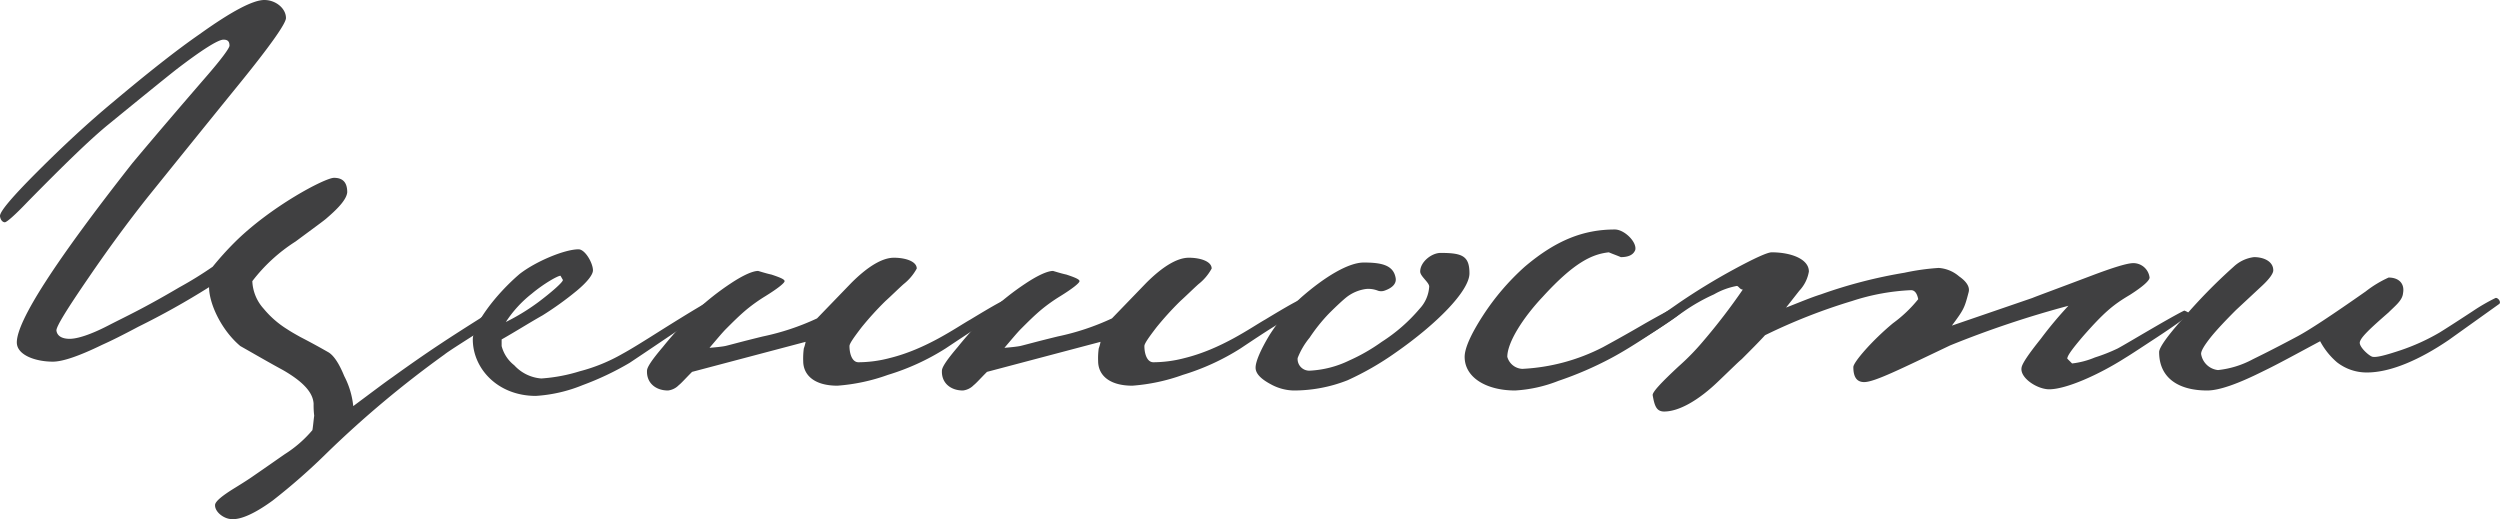
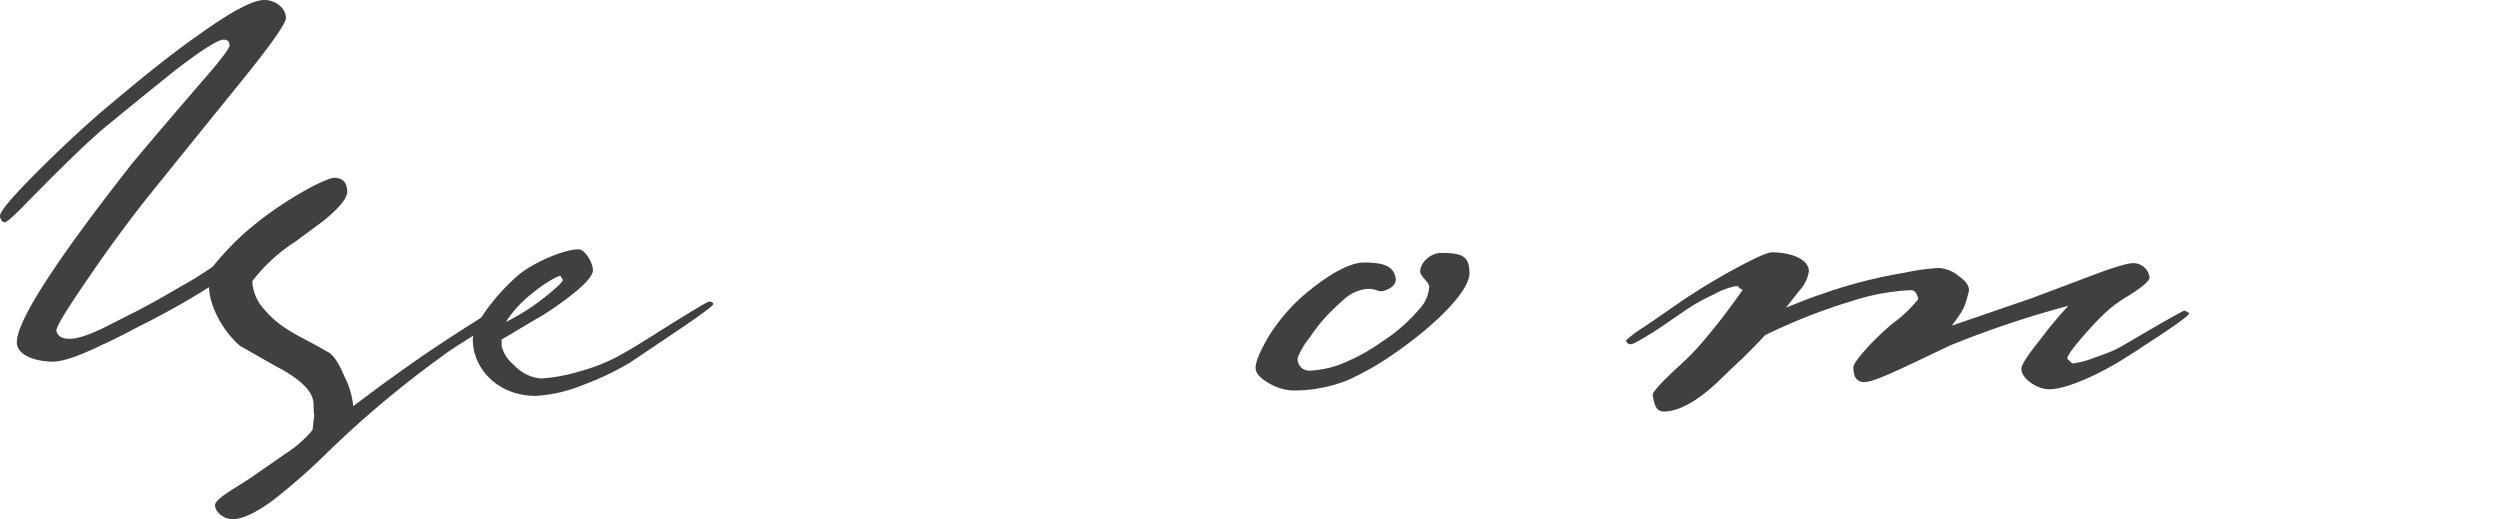
<svg xmlns="http://www.w3.org/2000/svg" viewBox="0 0 416.14 86.41">
  <defs>
    <style> .cls-1 { fill: #404041; } </style>
  </defs>
  <g id="Слой_2" data-name="Слой 2">
    <g id="Слой_1-2" data-name="Слой 1">
      <g>
        <path class="cls-1" d="M83,53.2c-5.4,3.4-8.4,5.3-9,5.8a172.55,172.55,0,0,0-19.6,16.41,102.76,102.76,0,0,1-9,7.9c-3,2.19-5.3,3.19-6.8,3.1-1.3,0-2.9-1.2-2.8-2.41.1-.59,1.2-1.5,3.3-2.79,1.3-.8,2.4-1.5,3.1-2,2.2-1.51,3.9-2.71,5.2-3.61a19.87,19.87,0,0,0,4.6-4c.1-.5.2-1.7.3-2.4a15.56,15.56,0,0,1-.1-2c-.1-1.9-1.8-3.7-5.1-5.6-2.4-1.3-4.8-2.7-7.1-4-3.2-2.7-5.2-7.1-5.2-9.8A130.07,130.07,0,0,1,23,54.4q-3.75,2-6,3c-3.9,1.9-6.6,2.8-8.2,2.8-2.9,0-6-1.1-6-3.2C2.8,53.4,9.2,43.5,22,27.2c.5-.6,4.5-5.4,12.2-14.3,2.7-3.1,4-4.9,4-5.3,0-.7-.3-1-1-1-.9,0-3.6,1.7-7.9,5q-2.85,2.25-11.11,9c-3.1,2.5-7.6,6.9-13.6,13C2.4,35.9,1.1,37,.8,37s-.7-.3-.8-1,1.9-3.1,6.2-7.4S14.7,20.4,18.8,17c5.71-4.8,10.51-8.6,14.41-11.3Q41.16,0,44,0c1.9,0,3.6,1.4,3.6,3,0,.9-2.6,4.6-7.8,11s-10.2,12.6-15.2,18.8q-5,6.3-9.91,13.5c-3.5,5.1-5.3,8-5.3,8.7.1.9.9,1.4,2.2,1.4s3.5-.7,6.4-2.2c3.1-1.6,5.8-2.8,11.91-6.4a62.28,62.28,0,0,0,5.5-3.4,51.73,51.73,0,0,1,3.6-4c6-6,15.1-10.8,16.6-10.8s2.2.8,2.2,2.4c-.1,1.1-1.3,2.5-3.4,4.3-.3.3-2.1,1.6-5.2,3.9A27.89,27.89,0,0,0,42,46.8a7.26,7.26,0,0,0,1.9,4.6,15.92,15.92,0,0,0,3.9,3.4c.6.4,1.3.8,2.2,1.3,2.9,1.5,4.4,2.4,4.6,2.5.9.5,1.8,1.8,2.7,4a13.76,13.76,0,0,1,1.5,5c3.1-2.3,5.2-3.9,6.5-4.8,6.1-4.4,9.7-6.7,14.6-9.8a26.39,26.39,0,0,1,4.5-2.6c.5-.1.9.2,1,1A14.66,14.66,0,0,1,83,53.2Z" />
        <path class="cls-1" d="M110.9,56.3c-3.1,2.1-5.2,3.5-6.1,4.1A48.21,48.21,0,0,1,97,64.1a24.58,24.58,0,0,1-7.8,1.8c-6.4,0-10.5-4.6-10.5-9.4,0-2.4,3.7-7.4,7.8-10.9,2.7-2.1,7.5-4.1,9.8-4.1,1.1,0,2.4,2.3,2.4,3.5,0,.7-.9,1.9-2.7,3.4a53.61,53.61,0,0,1-5.7,4.1c-2.3,1.3-4.5,2.7-6.8,4v1.1a5.93,5.93,0,0,0,2.1,3.2A6.78,6.78,0,0,0,90.1,63a27.73,27.73,0,0,0,6.4-1.2,28.75,28.75,0,0,0,7.1-2.9c1.3-.7,3.4-2,6.4-3.9,5.1-3.2,7.8-4.8,8-4.8.5,0,.79.2.69.5S116,52.9,110.9,56.3ZM93.3,45.9c-.5,0-2.9,1.4-4.8,3a19.44,19.44,0,0,0-4.3,4.7,35.74,35.74,0,0,0,5.4-3.3c2-1.5,4.1-3.3,4.1-3.7Z" />
-         <path class="cls-1" d="M162.9,54.4c-1.6,1-3.39,2.2-5.5,3.6a39,39,0,0,1-9.6,4.4,31.55,31.55,0,0,1-8.4,1.8c-3.9,0-5.7-1.8-5.7-4.1a12.17,12.17,0,0,1,.1-2.1,6.2,6.2,0,0,0,.3-1.1l-18.9,5c-1.1,1.1-1.8,1.9-2.2,2.2a3,3,0,0,1-1.8.9c-2.1,0-3.6-1.3-3.5-3.3,0-.6.9-1.9,2.6-3.9a63.14,63.14,0,0,1,5.6-6.1,43.48,43.48,0,0,1,5.7-4.5c2.1-1.4,3.7-2.1,4.6-2.1,1,.3,1.7.5,2.2.6,1.5.5,2.2.8,2.2,1.1s-1.1,1.2-3.2,2.5a27.71,27.71,0,0,0-3.1,2.2c-1.2,1-2.3,2.1-3.4,3.2-.7.7-1.6,1.8-2.8,3.2,1.2-.1,2.1-.2,2.6-.3s2.6-.7,6.3-1.6a41.14,41.14,0,0,0,9-3l5.7-5.9c2.8-2.8,5.2-4.2,7.1-4.2s3.8.6,3.8,1.8a8.44,8.44,0,0,1-2.2,2.6c-1,.9-2,1.9-3,2.8a51.48,51.48,0,0,0-4,4.4c-1.3,1.7-2,2.7-2,3.1,0,1.2.4,2.7,1.5,2.7a20.75,20.75,0,0,0,5.2-.7c6.1-1.5,11.1-5.1,13.41-6.4,3.79-2.3,5.9-3.5,6.2-3.4.5.1.7.3.7.8C168.41,50.8,166.61,52.1,162.9,54.4Z" />
-         <path class="cls-1" d="M212,54.4c-1.61,1-3.41,2.2-5.51,3.6a39,39,0,0,1-9.6,4.4,31.55,31.55,0,0,1-8.4,1.8c-3.9,0-5.7-1.8-5.7-4.1a12.17,12.17,0,0,1,.1-2.1,6.2,6.2,0,0,0,.3-1.1l-18.9,5c-1.1,1.1-1.8,1.9-2.2,2.2a3,3,0,0,1-1.8.9c-2.1,0-3.6-1.3-3.5-3.3,0-.6.9-1.9,2.6-3.9a63.14,63.14,0,0,1,5.6-6.1,43.48,43.48,0,0,1,5.7-4.5c2.1-1.4,3.7-2.1,4.6-2.1,1,.3,1.7.5,2.2.6,1.5.5,2.2.8,2.2,1.1s-1.1,1.2-3.2,2.5a27.71,27.71,0,0,0-3.1,2.2c-1.2,1-2.3,2.1-3.4,3.2-.7.7-1.6,1.8-2.8,3.2,1.2-.1,2.1-.2,2.6-.3s2.6-.7,6.3-1.6a41.14,41.14,0,0,0,9-3l5.7-5.9c2.8-2.8,5.2-4.2,7.1-4.2s3.8.6,3.8,1.8a8.44,8.44,0,0,1-2.2,2.6c-1,.9-2,1.9-3,2.8a51.48,51.48,0,0,0-4,4.4c-1.3,1.7-2,2.7-2,3.1,0,1.2.4,2.7,1.5,2.7a20.75,20.75,0,0,0,5.2-.7c6.1-1.5,11.1-5.1,13.4-6.4,3.8-2.3,5.91-3.5,6.2-3.4.5.1.71.3.71.8C217.51,50.8,215.71,52.1,212,54.4Z" />
        <path class="cls-1" d="M232.3,58.7a48.34,48.34,0,0,1-8,4.6,24.42,24.42,0,0,1-9,1.7,8.24,8.24,0,0,1-3.7-1c-1.7-.9-2.6-1.8-2.6-2.8s.8-2.9,2.3-5.4a30.44,30.44,0,0,1,5.3-6.3c4-3.5,7.9-5.8,10.4-5.8,2.9,0,4.9.4,5.3,2.5.2.9-.4,1.7-1.9,2.2a1.7,1.7,0,0,1-1,0,4.37,4.37,0,0,0-2-.3,6.75,6.75,0,0,0-3.3,1.4c-.5.4-1.5,1.3-2.9,2.7a28.67,28.67,0,0,0-3.2,4,12.42,12.42,0,0,0-2,3.4,1.94,1.94,0,0,0,2,2.1,16.94,16.94,0,0,0,6.6-1.7,30.69,30.69,0,0,0,5.4-3.1,27.93,27.93,0,0,0,6.3-5.5,5.92,5.92,0,0,0,1.6-3.7c0-.7-1.5-1.7-1.5-2.5,0-1.6,1.9-3.1,3.4-3.1,3.6,0,4.8.5,4.8,3.4S239.2,53.9,232.3,58.7Z" />
-         <path class="cls-1" d="M275.2,55.3c-3,2-5.3,3.4-7,4.3a58.33,58.33,0,0,1-8.8,3.8,23.07,23.07,0,0,1-7.2,1.6c-4.7,0-8.4-2.1-8.4-5.6,0-1.4,1-3.7,3-6.8a40.32,40.32,0,0,1,7-8.2c5.3-4.5,9.9-6.2,15-6.2,1.6,0,3.7,2.1,3.4,3.4q-.45,1.2-2.4,1.2c-.7-.3-1.3-.5-2-.8-2.8.3-5.8,1.7-11,7.4-3.3,3.5-5.9,7.6-5.9,10a2.72,2.72,0,0,0,2.5,2,32.78,32.78,0,0,0,13.4-3.6c1.1-.6,3.5-1.9,7.1-4,3-1.7,4.7-2.6,5.1-2.6s1.1.2,1,.6S278.3,53.3,275.2,55.3Z" />
        <path class="cls-1" d="M359.11,56.1c-2.6,1.7-4.4,2.9-5.4,3.5-4.4,2.8-9.81,5.2-12.61,5.2-2,0-4.9-1.9-4.6-3.6.1-.7,1.2-2.3,3.2-4.8a64.61,64.61,0,0,1,4.6-5.5,166.24,166.24,0,0,0-19.7,6.6c-8.4,4-12.6,6.1-14.3,6.1-1.2,0-1.8-.8-1.8-2.5,0-.8,3.1-4.4,6.6-7.3a21.91,21.91,0,0,0,4.2-4q-.3-1.5-1.2-1.5a36.63,36.63,0,0,0-9.8,1.8,95.3,95.3,0,0,0-14.5,5.7c-1,1.1-2.3,2.4-3.9,4-.5.4-1.7,1.6-3.8,3.6-3.3,3.2-6.6,5.1-9.1,5.1-1.3,0-1.6-1-1.9-2.7-.1-.5,1.4-2.1,4.3-4.8a39.5,39.5,0,0,0,4.1-4.2,101.54,101.54,0,0,0,6.6-8.6c-.5,0-.7-.6-1-.6a11.91,11.91,0,0,0-3.8,1.4,30.92,30.92,0,0,0-5.1,2.9c-2.5,1.7-4.2,2.9-5.2,3.5-2.1,1.3-3.3,2-3.7,1.9s-.7-.4-.6-.7a21.38,21.38,0,0,1,3-2.2c1.9-1.3,3.8-2.6,5.8-4a105.29,105.29,0,0,1,9-5.5c3.5-1.9,5.7-2.9,6.4-2.9,3.2,0,6.2,1.1,6.2,3.2a6.15,6.15,0,0,1-1.6,3.2l-2.2,2.8c2.3-.9,4.2-1.7,5.8-2.2A80.66,80.66,0,0,1,317,45.4a38.66,38.66,0,0,1,5.7-.8,5.78,5.78,0,0,1,3.4,1.4c1.3.9,1.8,1.8,1.6,2.6-.7,2.7-.8,2.9-2.8,5.6l13.4-4.6c.71-.3,4-1.5,9.81-3.7,3.7-1.4,6-2.1,7-2.1a2.72,2.72,0,0,1,2.7,2.4c0,.5-1.1,1.5-3.3,2.9-2.7,1.6-4.2,2.8-7.8,6.9-1.7,2-2.6,3.2-2.6,3.7l.8.8a13.83,13.83,0,0,0,3.8-1,28.68,28.68,0,0,0,3.8-1.5c1.1-.6,3.1-1.8,6.2-3.6s4.8-2.7,4.9-2.7c.5.2.8.4.8.5C364.31,52.5,362.61,53.8,359.11,56.1Z" />
-         <path class="cls-1" d="M407.6,56.6C402.9,59.8,398,62,394,62a8,8,0,0,1-5-1.7,12.11,12.11,0,0,1-2.8-3.5c-4.1,2.2-7.2,3.9-9.5,5-4.2,2.1-7.3,3.2-9.3,3.2-4.8,0-8-2.1-8-6.4,0-.7,1.3-2.6,3.9-5.5a89.44,89.44,0,0,1,8.5-8.7,6,6,0,0,1,3.4-1.6c1.6,0,3.2.7,3.2,2.2,0,.5-.6,1.4-1.9,2.6l-4.3,4c-1.9,1.9-3.2,3.3-4.1,4.4-1.2,1.5-1.8,2.5-1.7,3a3.19,3.19,0,0,0,2.8,2.6,15.68,15.68,0,0,0,5.8-1.8c.6-.3,3.1-1.5,7.4-3.8q2.85-1.5,11.4-7.5a18.43,18.43,0,0,1,3.8-2.3c1.7,0,2.7,1,2.4,2.6-.1,1.2-1.3,2.1-2.4,3.2-3.1,2.7-4.7,4.2-4.8,5s1.7,2.4,2.2,2.4c.7.1,2.2-.3,4.6-1.1a34.9,34.9,0,0,0,6.4-2.9c.5-.3,2.4-1.5,5.6-3.6a31.47,31.47,0,0,1,3.8-2.2c.4-.1,1,.7.6,1Z" />
      </g>
    </g>
  </g>
</svg>